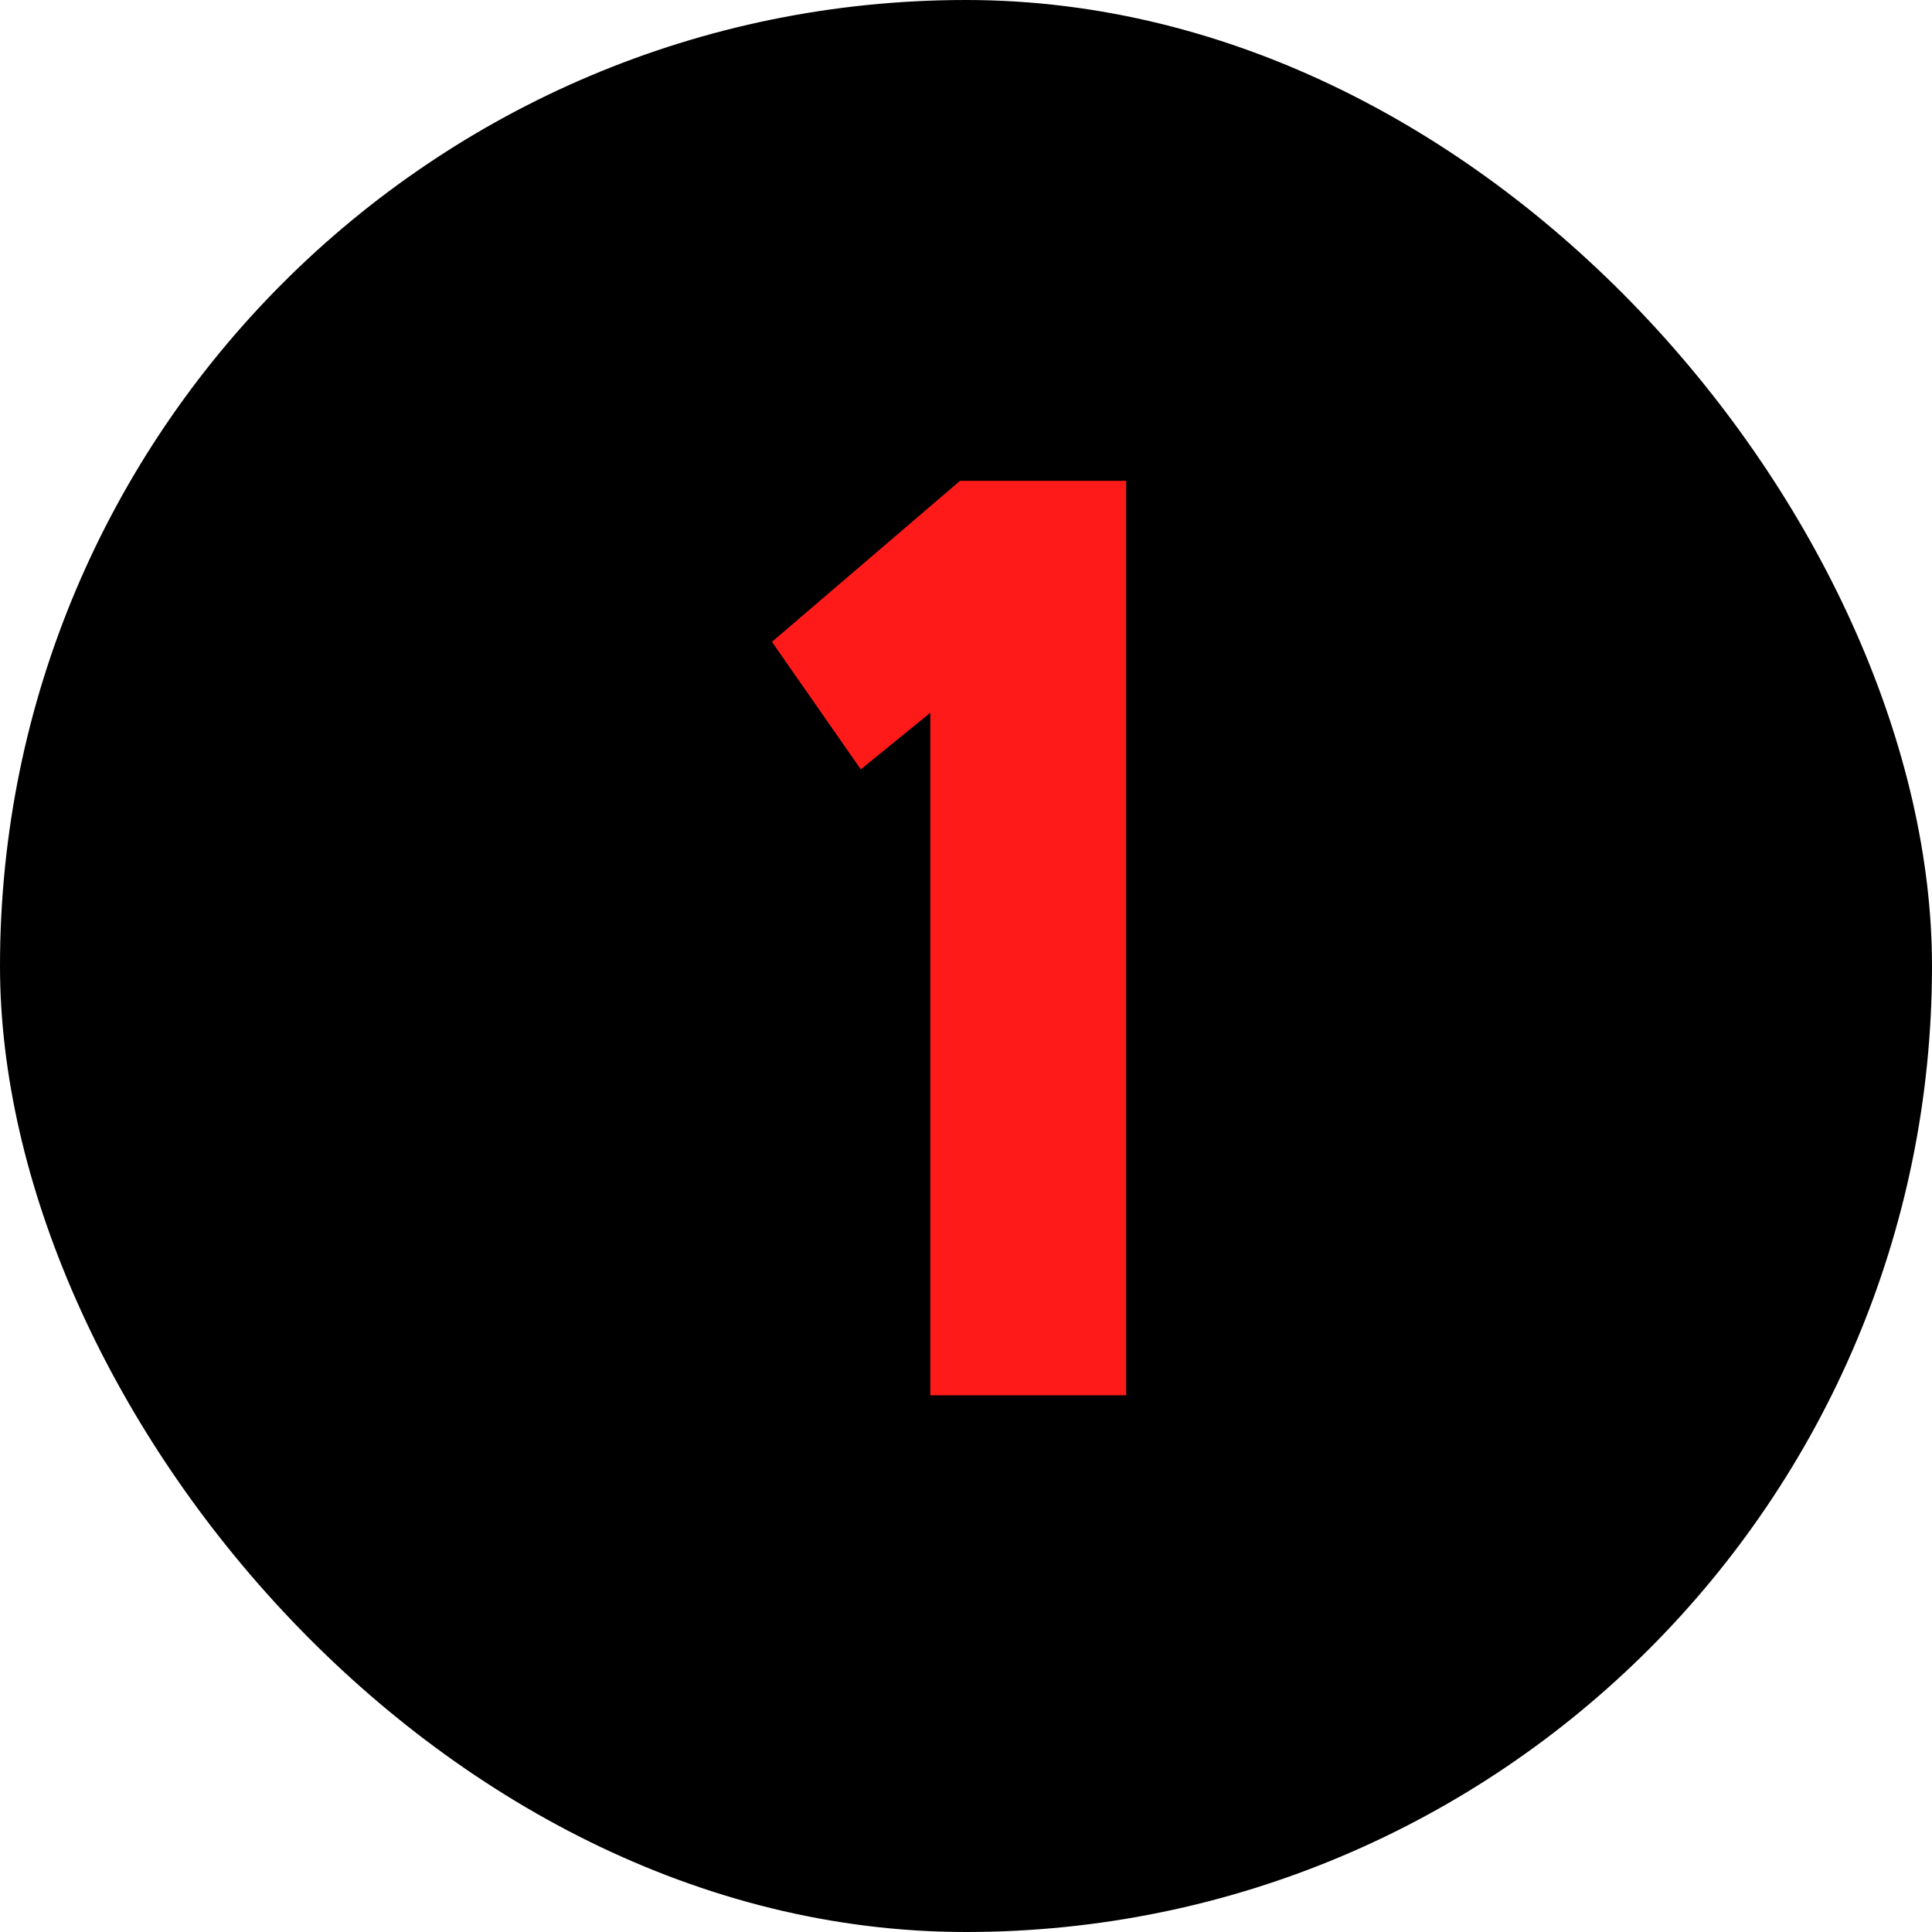
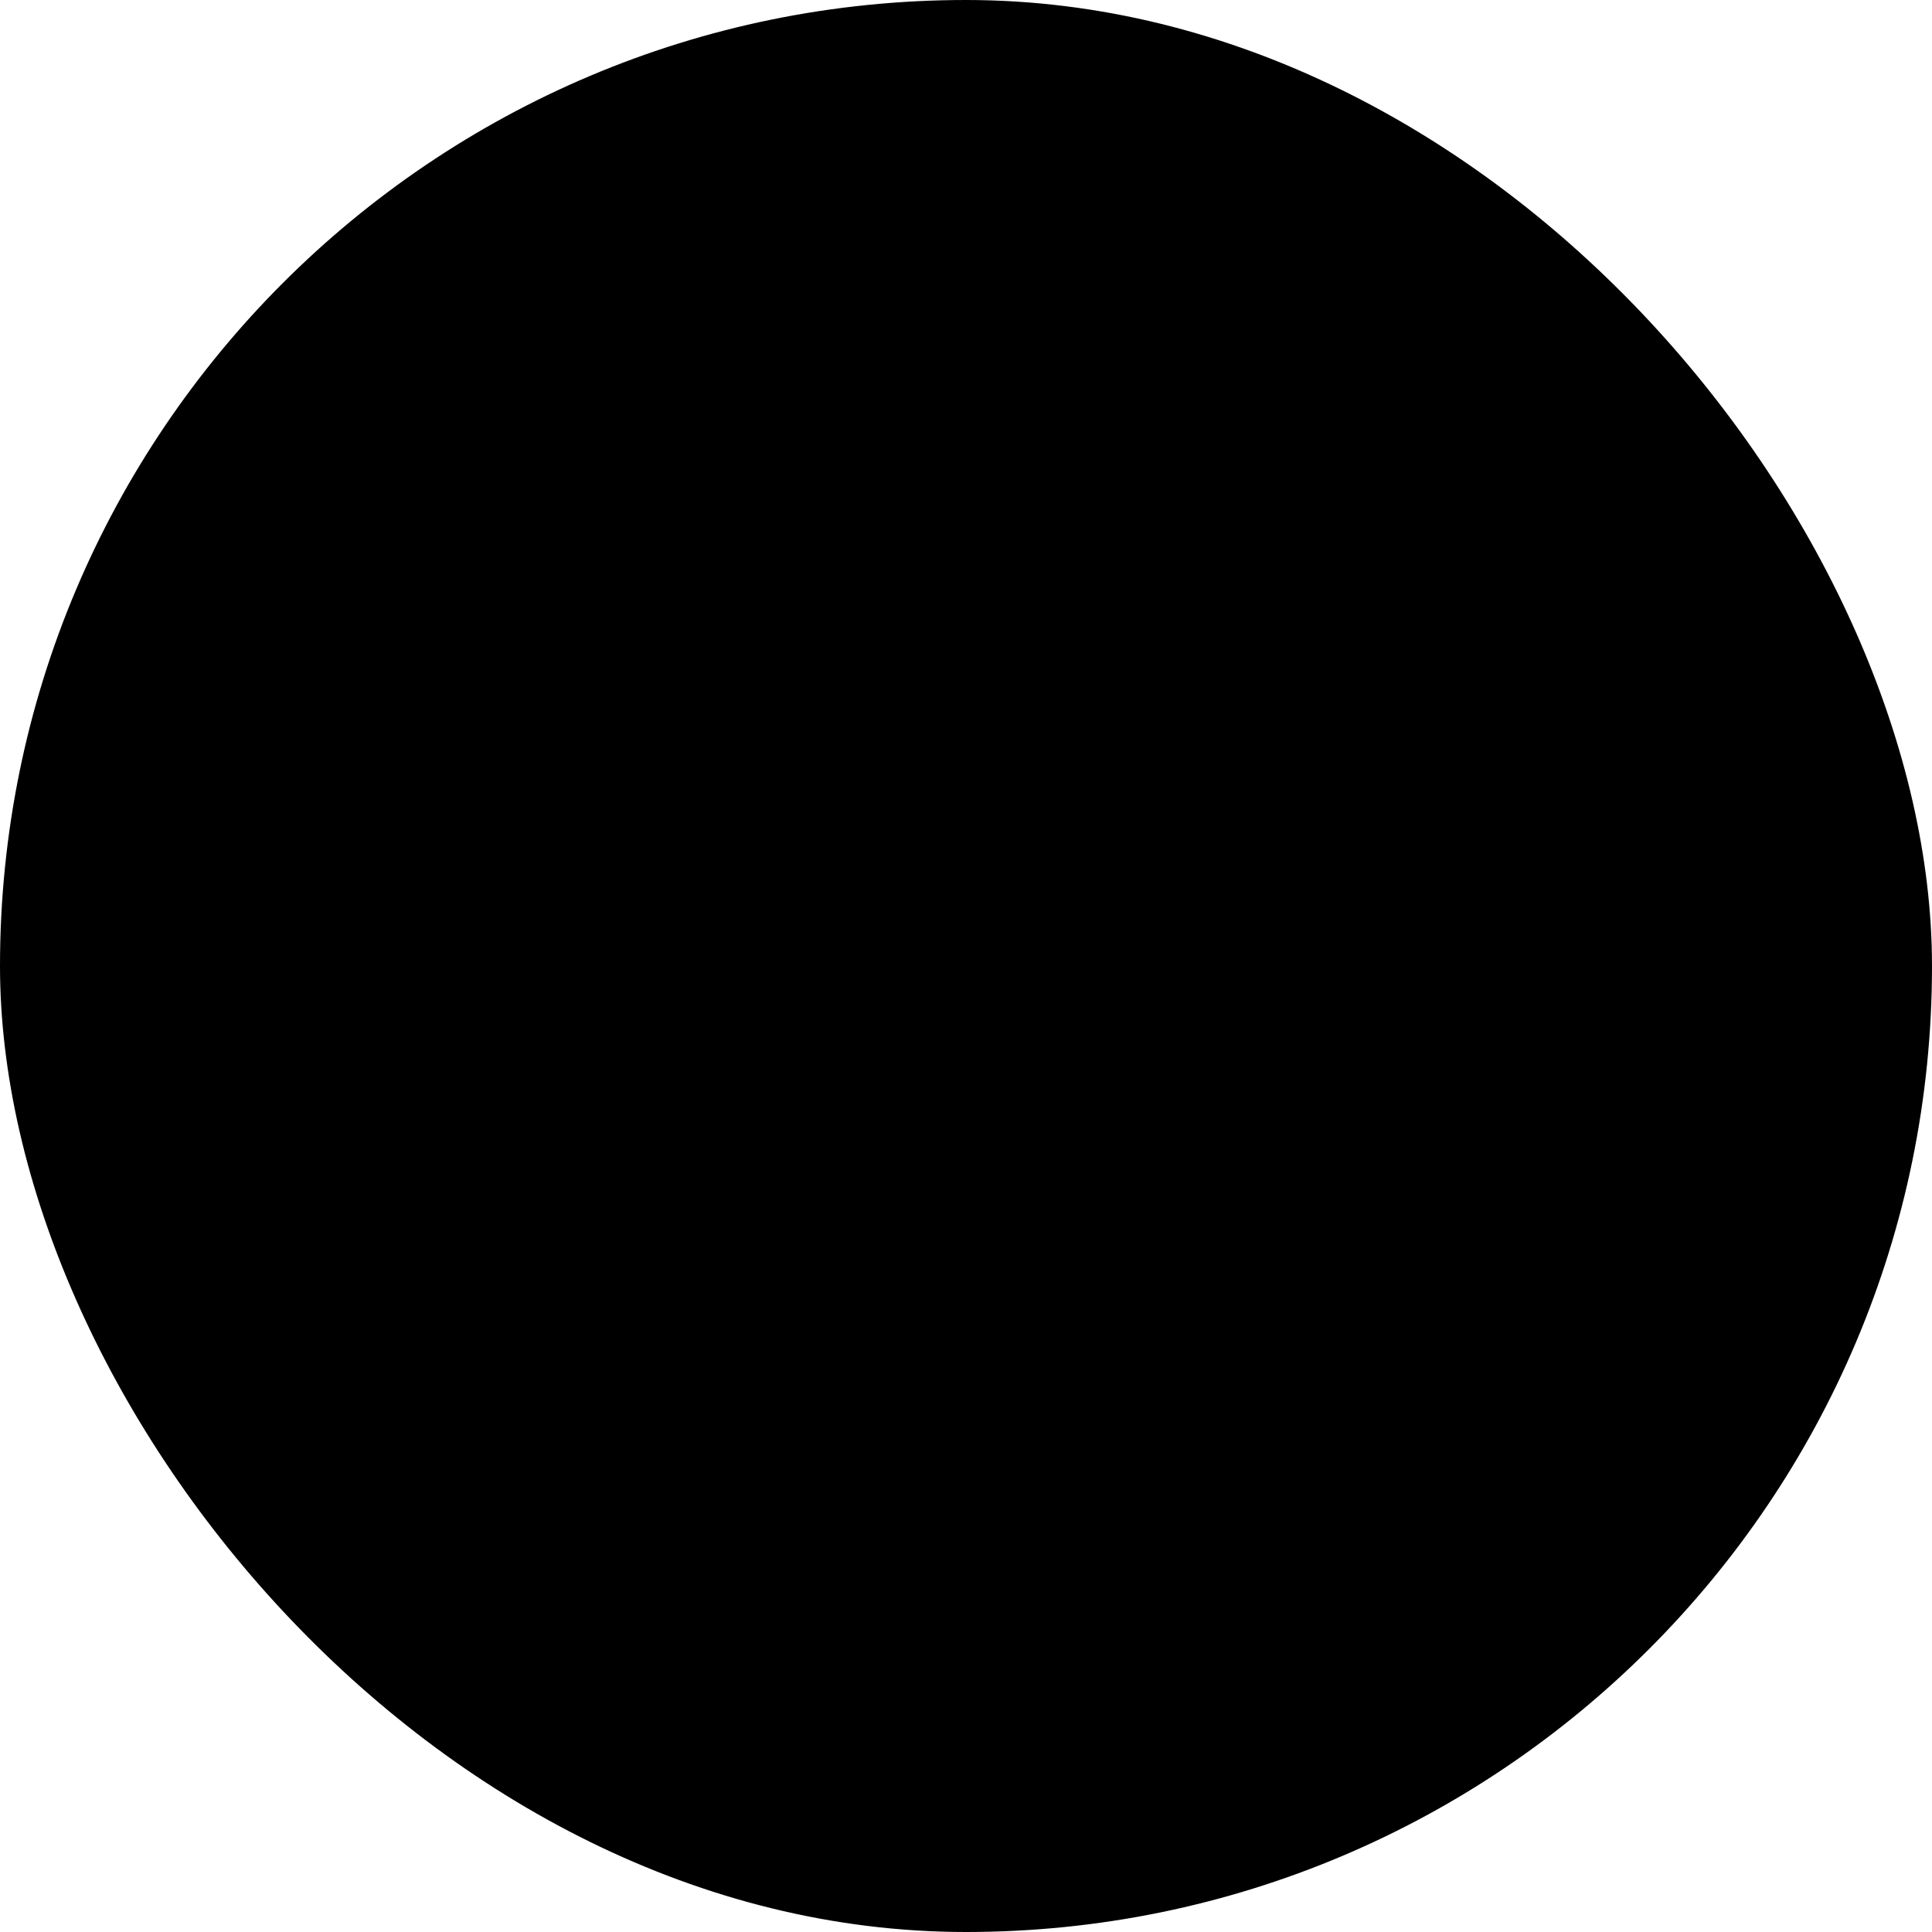
<svg xmlns="http://www.w3.org/2000/svg" width="45" height="45" viewBox="0 0 45 45" fill="none">
  <rect width="45" height="45" rx="22.5" fill="black" />
-   <path d="M26.23 11.2V32.5H21.67V16.6L20.05 17.92L17.98 14.95L22.36 11.2H26.23Z" fill="#FF1A1A" />
</svg>